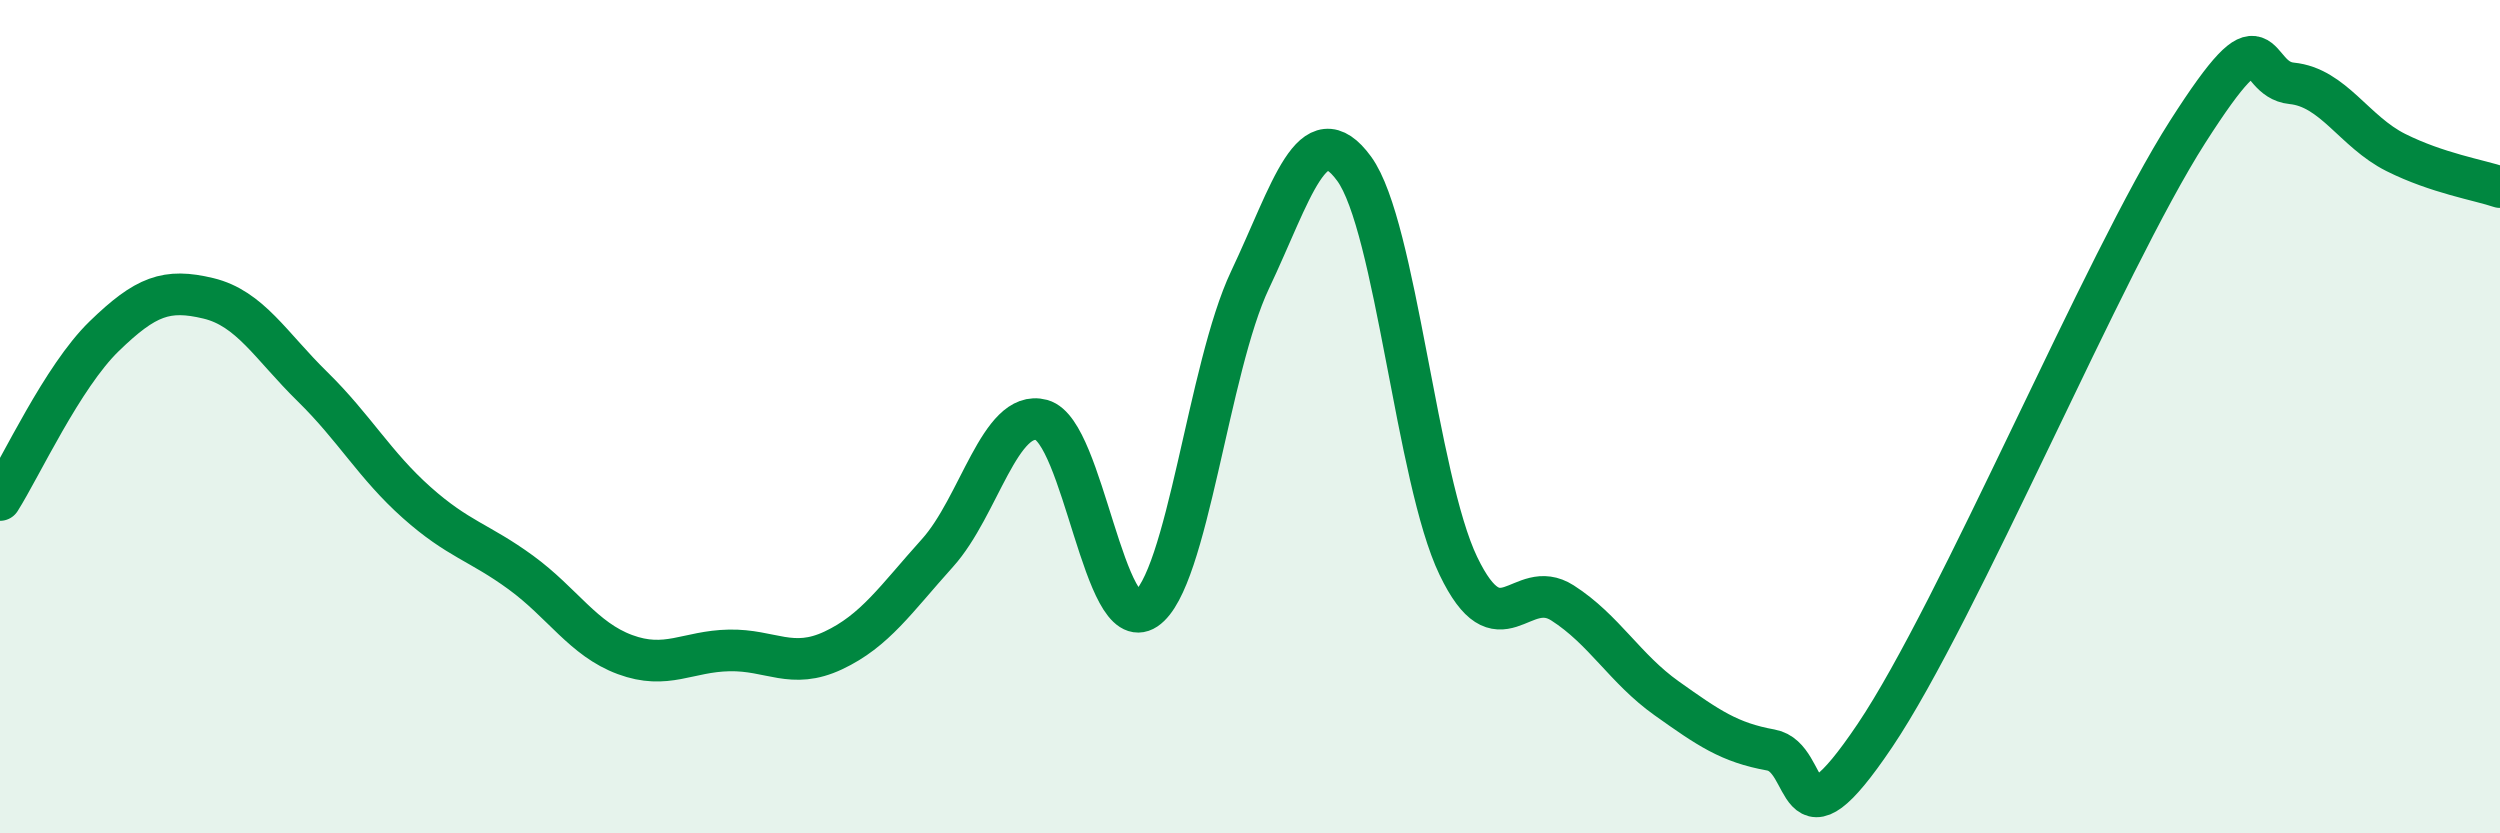
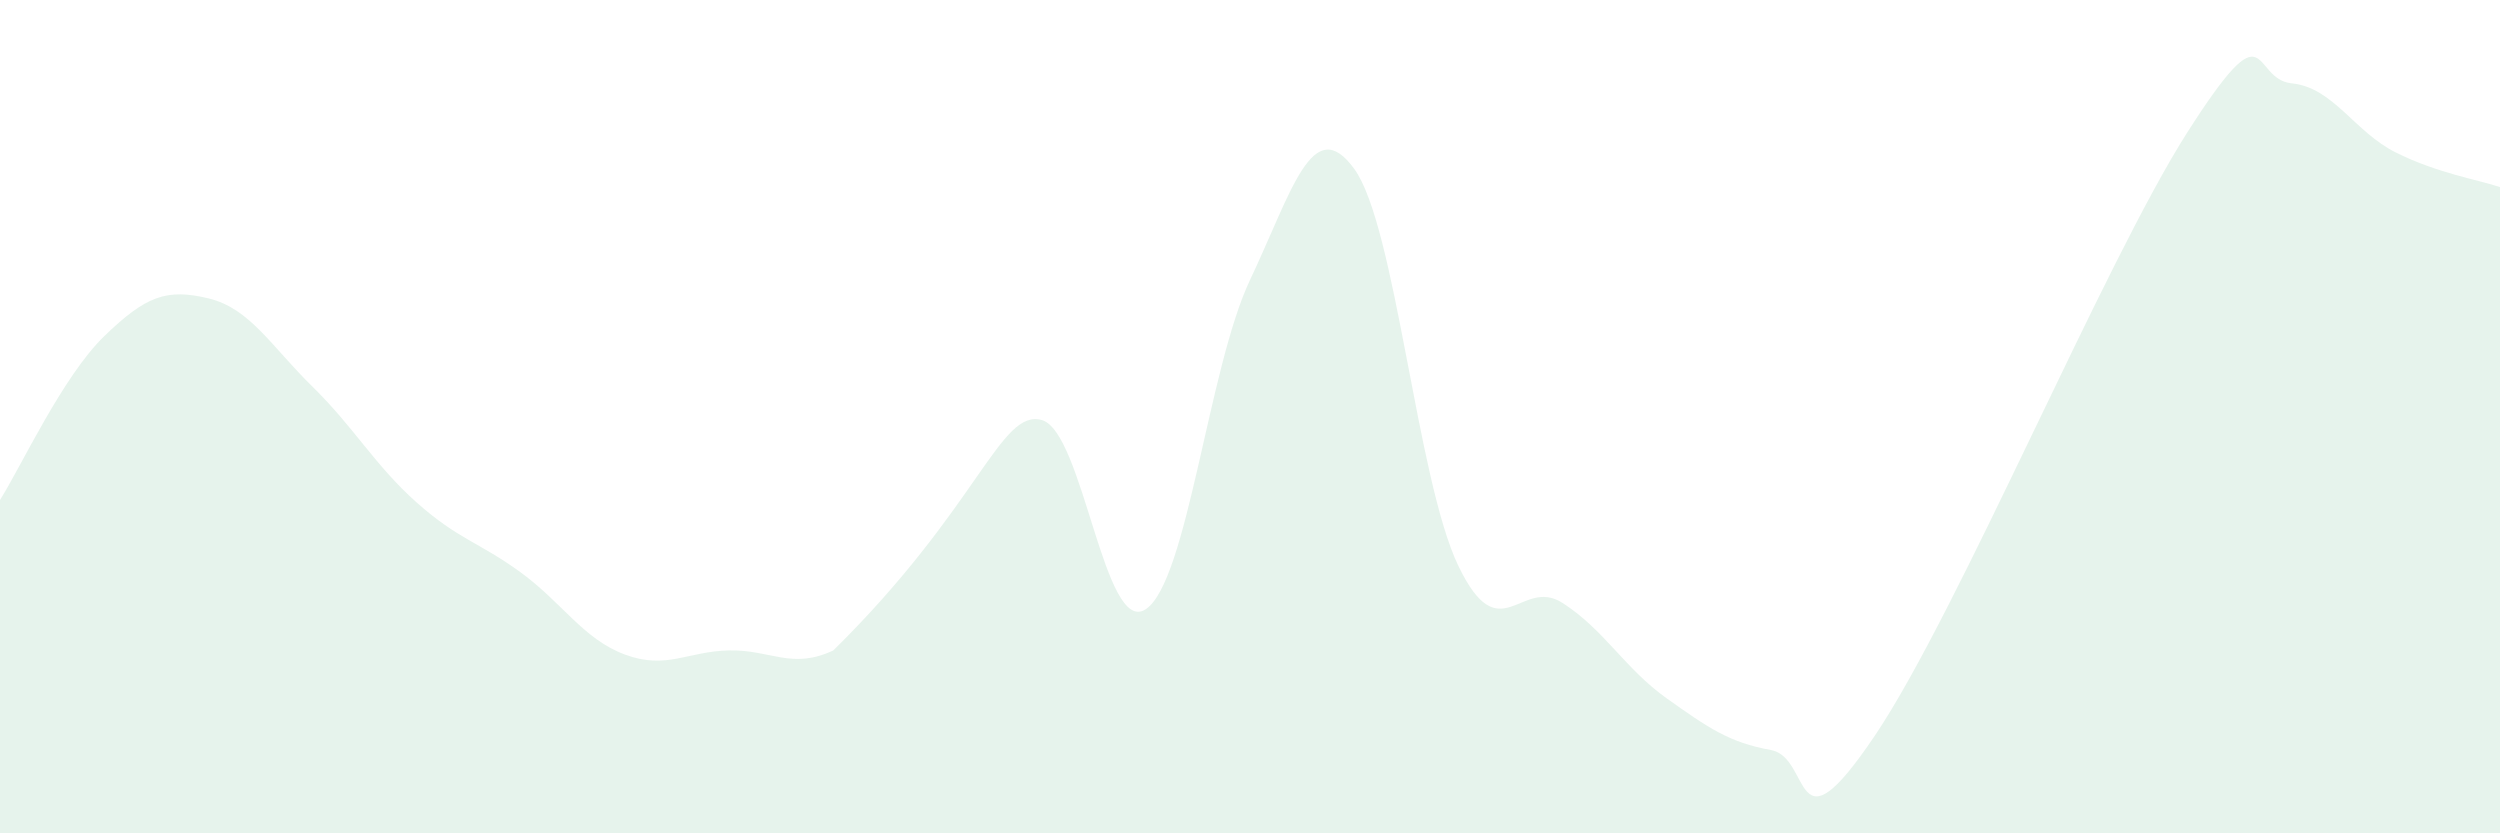
<svg xmlns="http://www.w3.org/2000/svg" width="60" height="20" viewBox="0 0 60 20">
-   <path d="M 0,12 C 0.5,11.21 1.5,9.04 2.5,8.07 C 3.5,7.1 4,6.92 5,7.16 C 6,7.4 6.5,8.3 7.5,9.28 C 8.5,10.26 9,11.17 10,12.06 C 11,12.95 11.5,13.01 12.5,13.74 C 13.5,14.47 14,15.34 15,15.71 C 16,16.08 16.5,15.63 17.5,15.61 C 18.5,15.59 19,16.08 20,15.61 C 21,15.14 21.5,14.38 22.5,13.27 C 23.5,12.16 24,9.81 25,10.08 C 26,10.35 26.5,15.29 27.5,14.62 C 28.5,13.95 29,8.83 30,6.72 C 31,4.61 31.5,2.68 32.5,4.05 C 33.5,5.42 34,11.5 35,13.58 C 36,15.66 36.5,13.83 37.5,14.47 C 38.5,15.11 39,16.05 40,16.76 C 41,17.47 41.5,17.82 42.5,18 C 43.5,18.18 43,20.62 45,17.65 C 47,14.68 50.5,6.3 52.5,3.17 C 54.5,0.04 54,1.9 55,2 C 56,2.1 56.5,3.16 57.5,3.66 C 58.5,4.16 59.5,4.32 60,4.49L60 20L0 20Z" fill="#008740" opacity="0.1" stroke-linecap="round" stroke-linejoin="round" />
-   <path d="M 0,12 C 0.5,11.21 1.5,9.04 2.5,8.07 C 3.5,7.1 4,6.92 5,7.16 C 6,7.4 6.5,8.3 7.5,9.28 C 8.5,10.26 9,11.17 10,12.06 C 11,12.95 11.5,13.01 12.5,13.74 C 13.5,14.47 14,15.34 15,15.71 C 16,16.08 16.5,15.63 17.5,15.61 C 18.5,15.59 19,16.08 20,15.61 C 21,15.14 21.5,14.38 22.5,13.27 C 23.5,12.16 24,9.81 25,10.08 C 26,10.35 26.5,15.29 27.5,14.62 C 28.5,13.95 29,8.83 30,6.72 C 31,4.61 31.5,2.68 32.5,4.05 C 33.5,5.42 34,11.5 35,13.58 C 36,15.66 36.5,13.83 37.5,14.47 C 38.5,15.11 39,16.05 40,16.76 C 41,17.47 41.5,17.82 42.5,18 C 43.5,18.18 43,20.62 45,17.65 C 47,14.68 50.5,6.3 52.5,3.17 C 54.5,0.04 54,1.9 55,2 C 56,2.1 56.5,3.16 57.5,3.66 C 58.5,4.16 59.5,4.32 60,4.49" stroke="#008740" stroke-width="1" fill="none" stroke-linecap="round" stroke-linejoin="round" />
+   <path d="M 0,12 C 0.5,11.21 1.5,9.04 2.5,8.07 C 3.5,7.1 4,6.92 5,7.16 C 6,7.4 6.5,8.3 7.5,9.28 C 8.5,10.26 9,11.17 10,12.06 C 11,12.95 11.5,13.01 12.5,13.74 C 13.5,14.47 14,15.34 15,15.71 C 16,16.08 16.5,15.63 17.5,15.61 C 18.5,15.59 19,16.08 20,15.61 C 23.5,12.16 24,9.81 25,10.08 C 26,10.35 26.5,15.29 27.5,14.62 C 28.5,13.95 29,8.83 30,6.72 C 31,4.61 31.5,2.68 32.5,4.05 C 33.5,5.42 34,11.5 35,13.58 C 36,15.66 36.5,13.83 37.5,14.47 C 38.5,15.11 39,16.05 40,16.76 C 41,17.47 41.5,17.82 42.5,18 C 43.5,18.18 43,20.62 45,17.65 C 47,14.68 50.5,6.3 52.5,3.17 C 54.5,0.04 54,1.9 55,2 C 56,2.1 56.5,3.16 57.5,3.66 C 58.5,4.16 59.5,4.32 60,4.49L60 20L0 20Z" fill="#008740" opacity="0.1" stroke-linecap="round" stroke-linejoin="round" />
</svg>